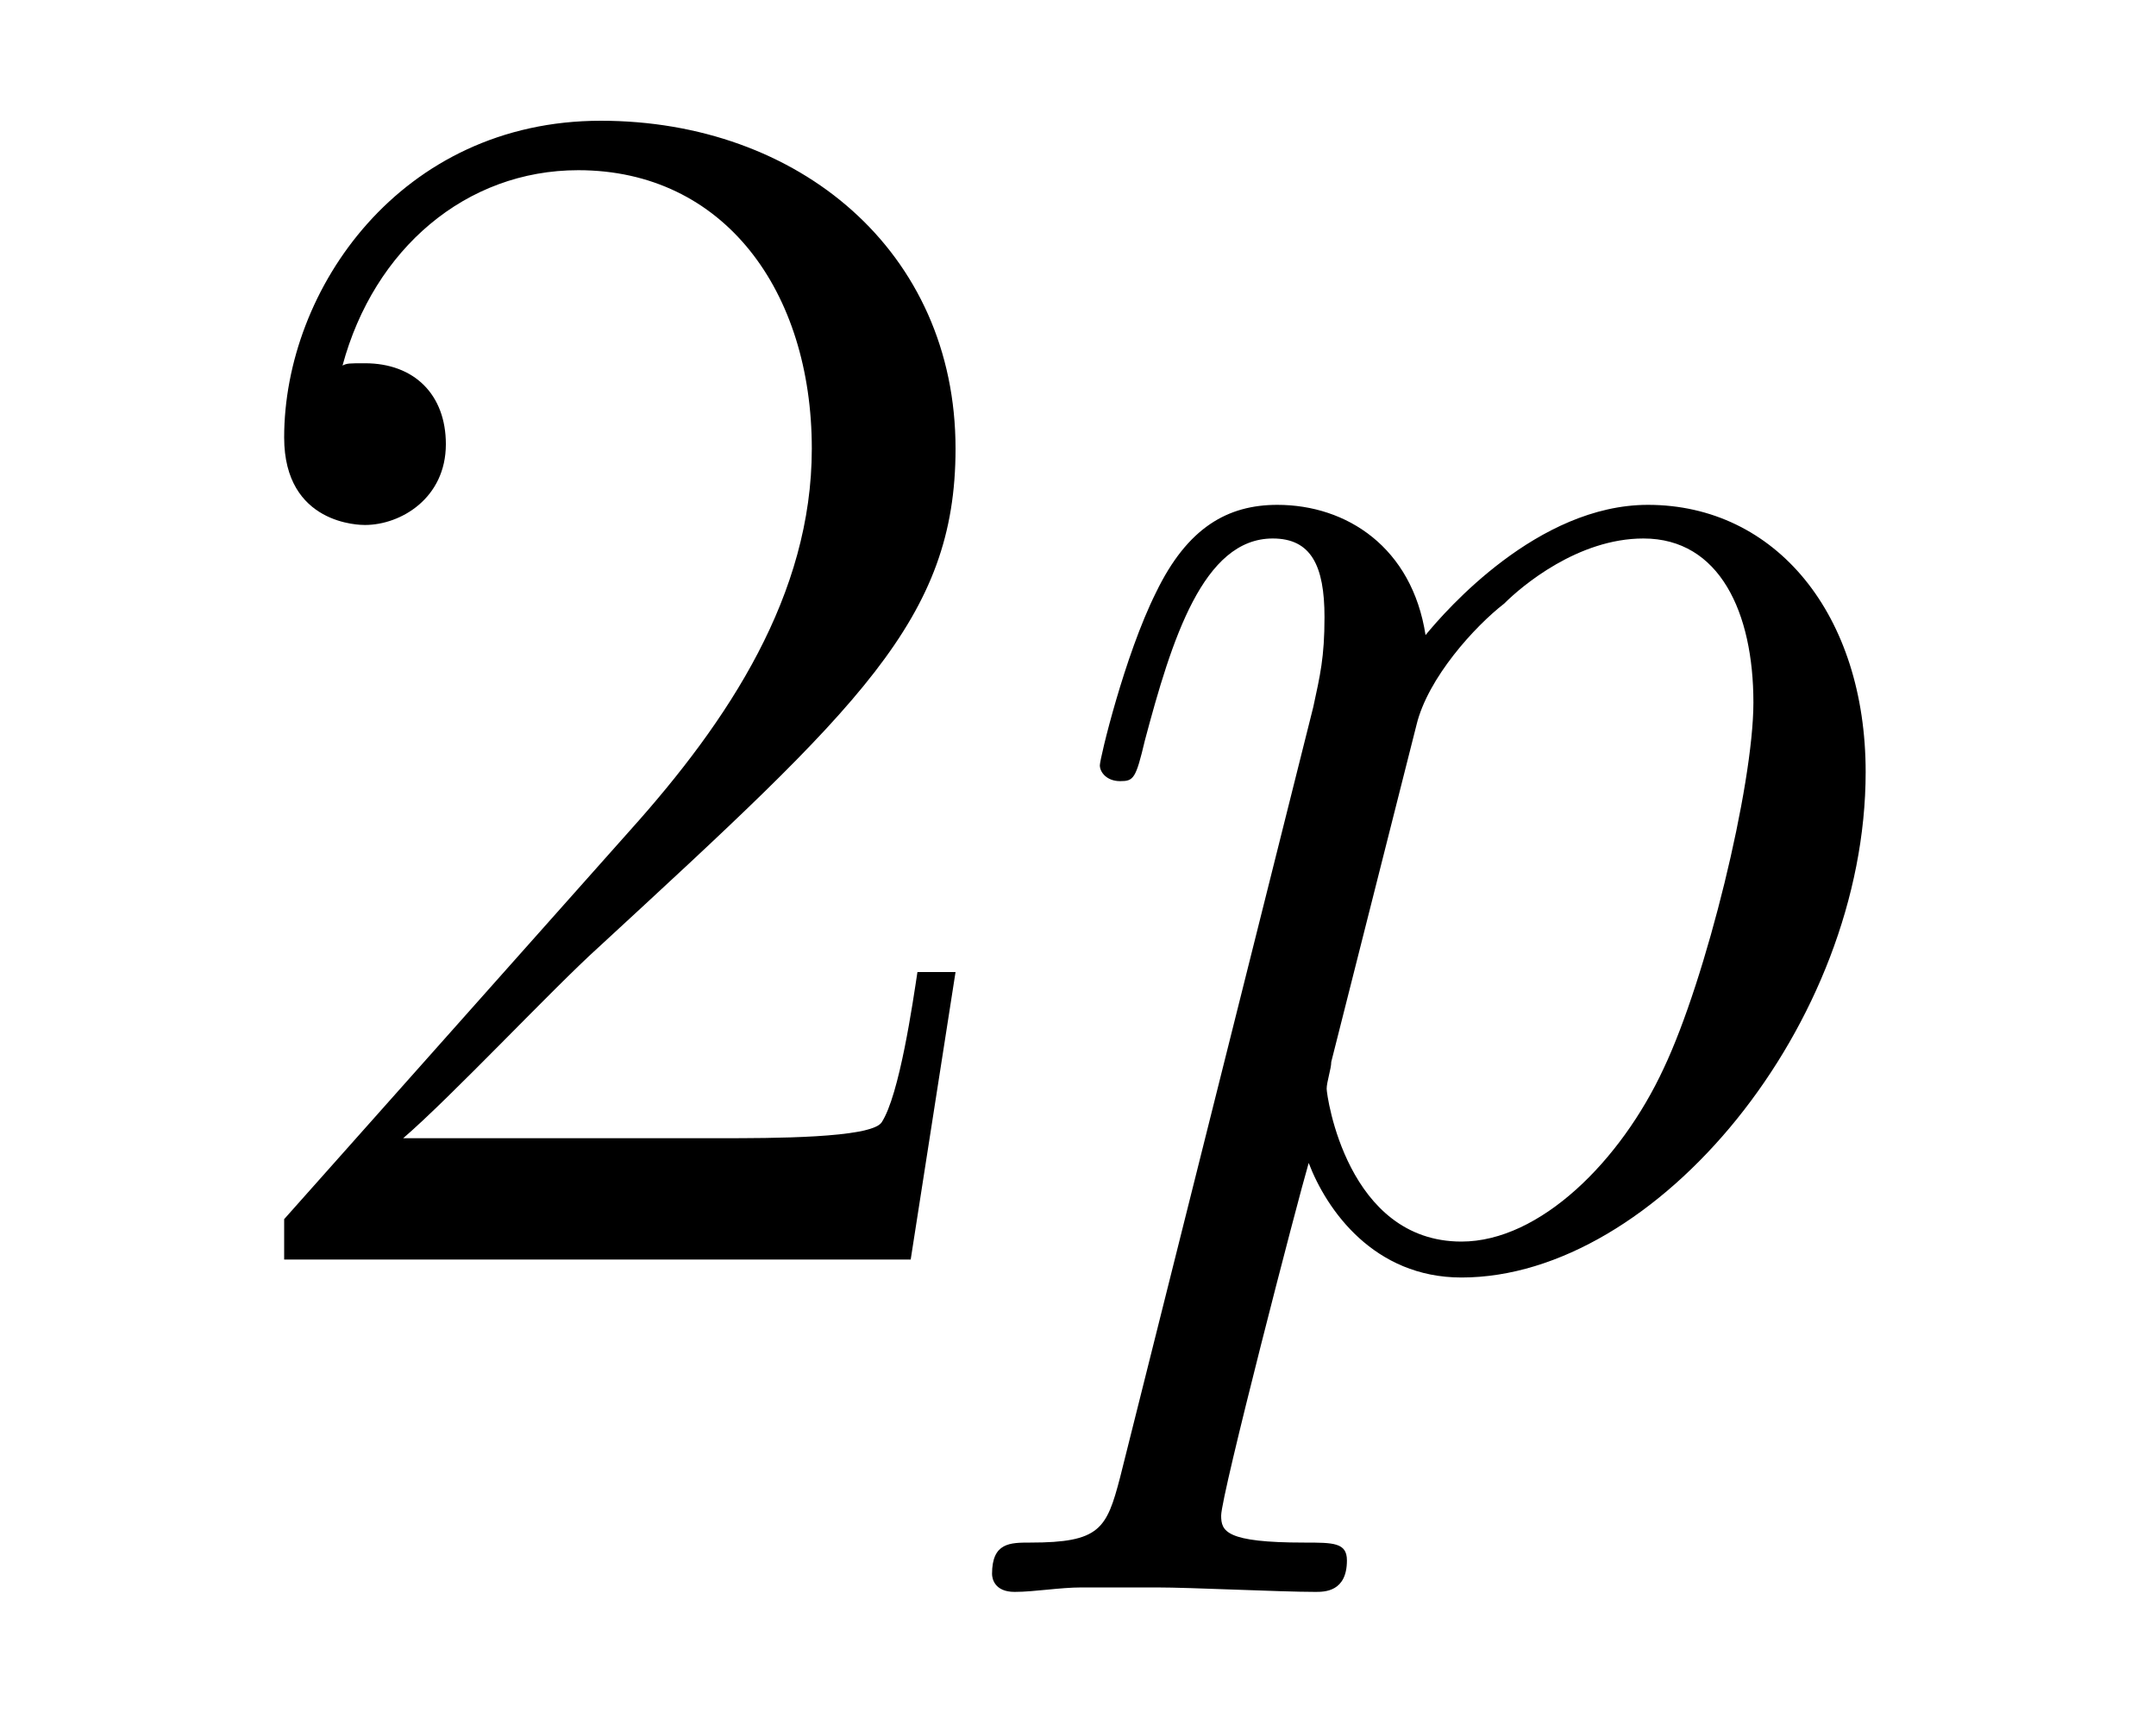
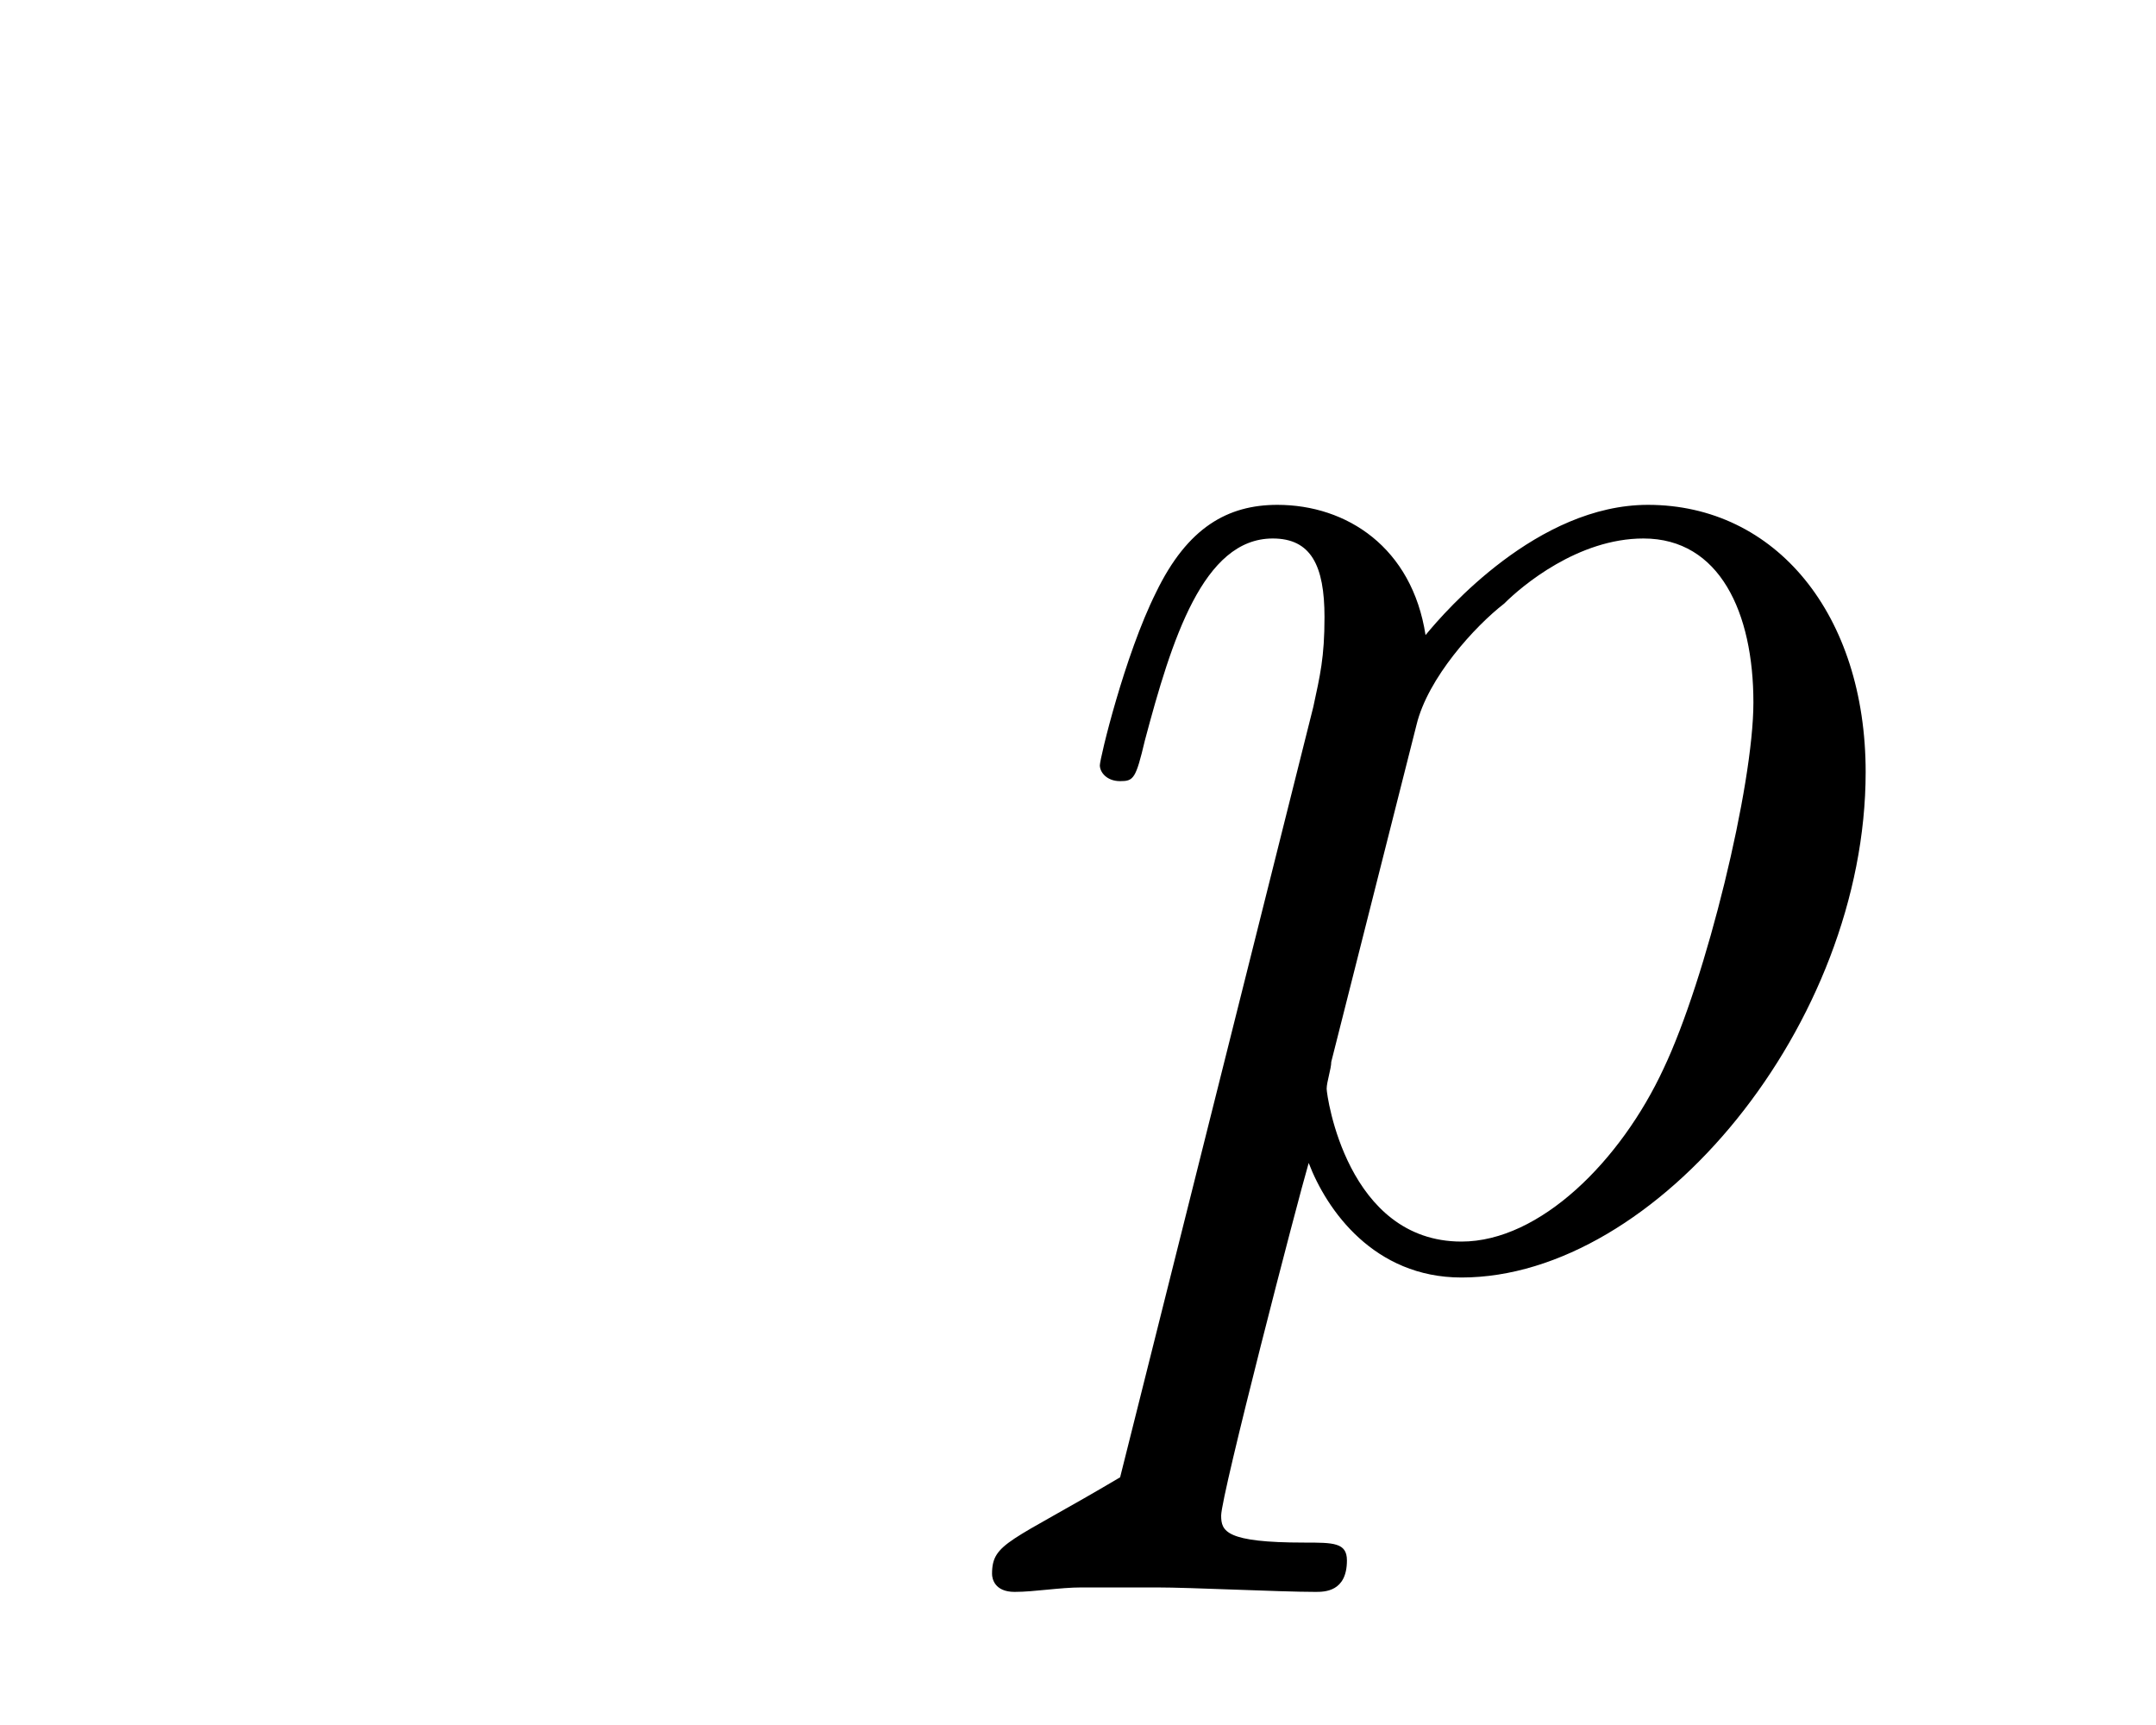
<svg xmlns="http://www.w3.org/2000/svg" height="12pt" version="1.1" viewBox="0 -12 15 12" width="15pt">
  <g id="page1">
    <g transform="matrix(1 0 0 1 -127 651)">
-       <path d="M133.648 -656.238H133.383C133.352 -656.035 133.258 -655.379 133.133 -655.191C133.055 -655.082 132.367 -655.082 132.008 -655.082H129.805C130.133 -655.363 130.852 -656.129 131.164 -656.41C132.977 -658.082 133.648 -658.691 133.648 -659.879C133.648 -661.254 132.555 -662.16 131.18 -662.16C129.789 -662.16 128.977 -660.988 128.977 -659.957C128.977 -659.348 129.508 -659.348 129.539 -659.348C129.789 -659.348 130.102 -659.535 130.102 -659.91C130.102 -660.254 129.883 -660.473 129.539 -660.473C129.43 -660.473 129.414 -660.473 129.383 -660.457C129.602 -661.269 130.242 -661.816 131.023 -661.816C132.039 -661.816 132.648 -660.973 132.648 -659.879C132.648 -658.863 132.07 -657.988 131.383 -657.223L128.977 -654.519V-654.238H133.336L133.648 -656.238ZM134.277 -654.238" fill-rule="evenodd" />
-       <path d="M134.793 -652.723C134.699 -652.363 134.652 -652.269 134.168 -652.269C134.027 -652.269 133.902 -652.269 133.902 -652.051C133.902 -652.02 133.918 -651.926 134.059 -651.926C134.199 -651.926 134.371 -651.957 134.527 -651.957H135.043C135.293 -651.957 135.902 -651.926 136.152 -651.926C136.215 -651.926 136.371 -651.926 136.371 -652.145C136.371 -652.269 136.277 -652.269 136.074 -652.269C135.527 -652.269 135.496 -652.348 135.496 -652.457C135.496 -652.598 136.027 -654.645 136.105 -654.91C136.23 -654.582 136.559 -654.113 137.168 -654.113C138.527 -654.113 139.98 -655.879 139.98 -657.629C139.98 -658.723 139.356 -659.488 138.465 -659.488C137.699 -659.488 137.059 -658.754 136.918 -658.582C136.824 -659.191 136.371 -659.488 135.887 -659.488C135.543 -659.488 135.262 -659.332 135.043 -658.879C134.824 -658.441 134.652 -657.723 134.652 -657.676C134.652 -657.629 134.699 -657.566 134.793 -657.566C134.887 -657.566 134.902 -657.582 134.965 -657.848C135.152 -658.551 135.371 -659.254 135.855 -659.254C136.121 -659.254 136.215 -659.066 136.215 -658.707C136.215 -658.426 136.184 -658.301 136.137 -658.082L134.793 -652.723ZM136.855 -657.957C136.934 -658.285 137.262 -658.644 137.465 -658.801C137.59 -658.926 137.98 -659.254 138.434 -659.254C138.965 -659.254 139.199 -658.738 139.199 -658.113C139.199 -657.535 138.871 -656.191 138.574 -655.566C138.277 -654.926 137.715 -654.363 137.168 -654.363C136.371 -654.363 136.23 -655.379 136.23 -655.426C136.23 -655.473 136.262 -655.566 136.262 -655.613L136.855 -657.957ZM140.156 -654.238" fill-rule="evenodd" />
+       <path d="M134.793 -652.723C134.027 -652.269 133.902 -652.269 133.902 -652.051C133.902 -652.02 133.918 -651.926 134.059 -651.926C134.199 -651.926 134.371 -651.957 134.527 -651.957H135.043C135.293 -651.957 135.902 -651.926 136.152 -651.926C136.215 -651.926 136.371 -651.926 136.371 -652.145C136.371 -652.269 136.277 -652.269 136.074 -652.269C135.527 -652.269 135.496 -652.348 135.496 -652.457C135.496 -652.598 136.027 -654.645 136.105 -654.91C136.23 -654.582 136.559 -654.113 137.168 -654.113C138.527 -654.113 139.98 -655.879 139.98 -657.629C139.98 -658.723 139.356 -659.488 138.465 -659.488C137.699 -659.488 137.059 -658.754 136.918 -658.582C136.824 -659.191 136.371 -659.488 135.887 -659.488C135.543 -659.488 135.262 -659.332 135.043 -658.879C134.824 -658.441 134.652 -657.723 134.652 -657.676C134.652 -657.629 134.699 -657.566 134.793 -657.566C134.887 -657.566 134.902 -657.582 134.965 -657.848C135.152 -658.551 135.371 -659.254 135.855 -659.254C136.121 -659.254 136.215 -659.066 136.215 -658.707C136.215 -658.426 136.184 -658.301 136.137 -658.082L134.793 -652.723ZM136.855 -657.957C136.934 -658.285 137.262 -658.644 137.465 -658.801C137.59 -658.926 137.98 -659.254 138.434 -659.254C138.965 -659.254 139.199 -658.738 139.199 -658.113C139.199 -657.535 138.871 -656.191 138.574 -655.566C138.277 -654.926 137.715 -654.363 137.168 -654.363C136.371 -654.363 136.23 -655.379 136.23 -655.426C136.23 -655.473 136.262 -655.566 136.262 -655.613L136.855 -657.957ZM140.156 -654.238" fill-rule="evenodd" />
    </g>
  </g>
</svg>